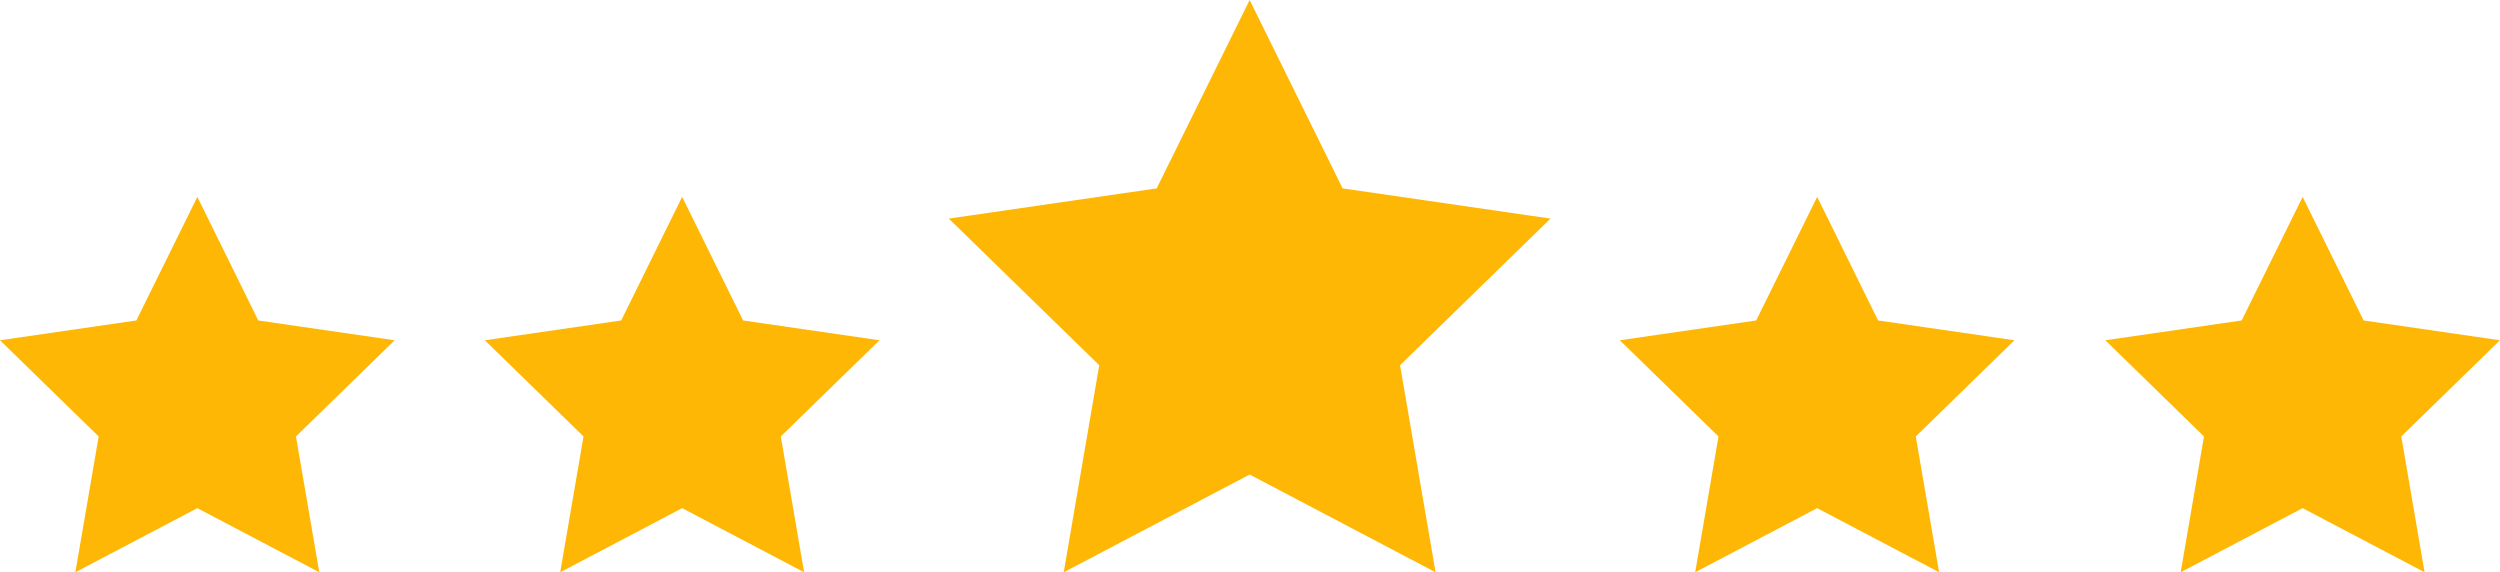
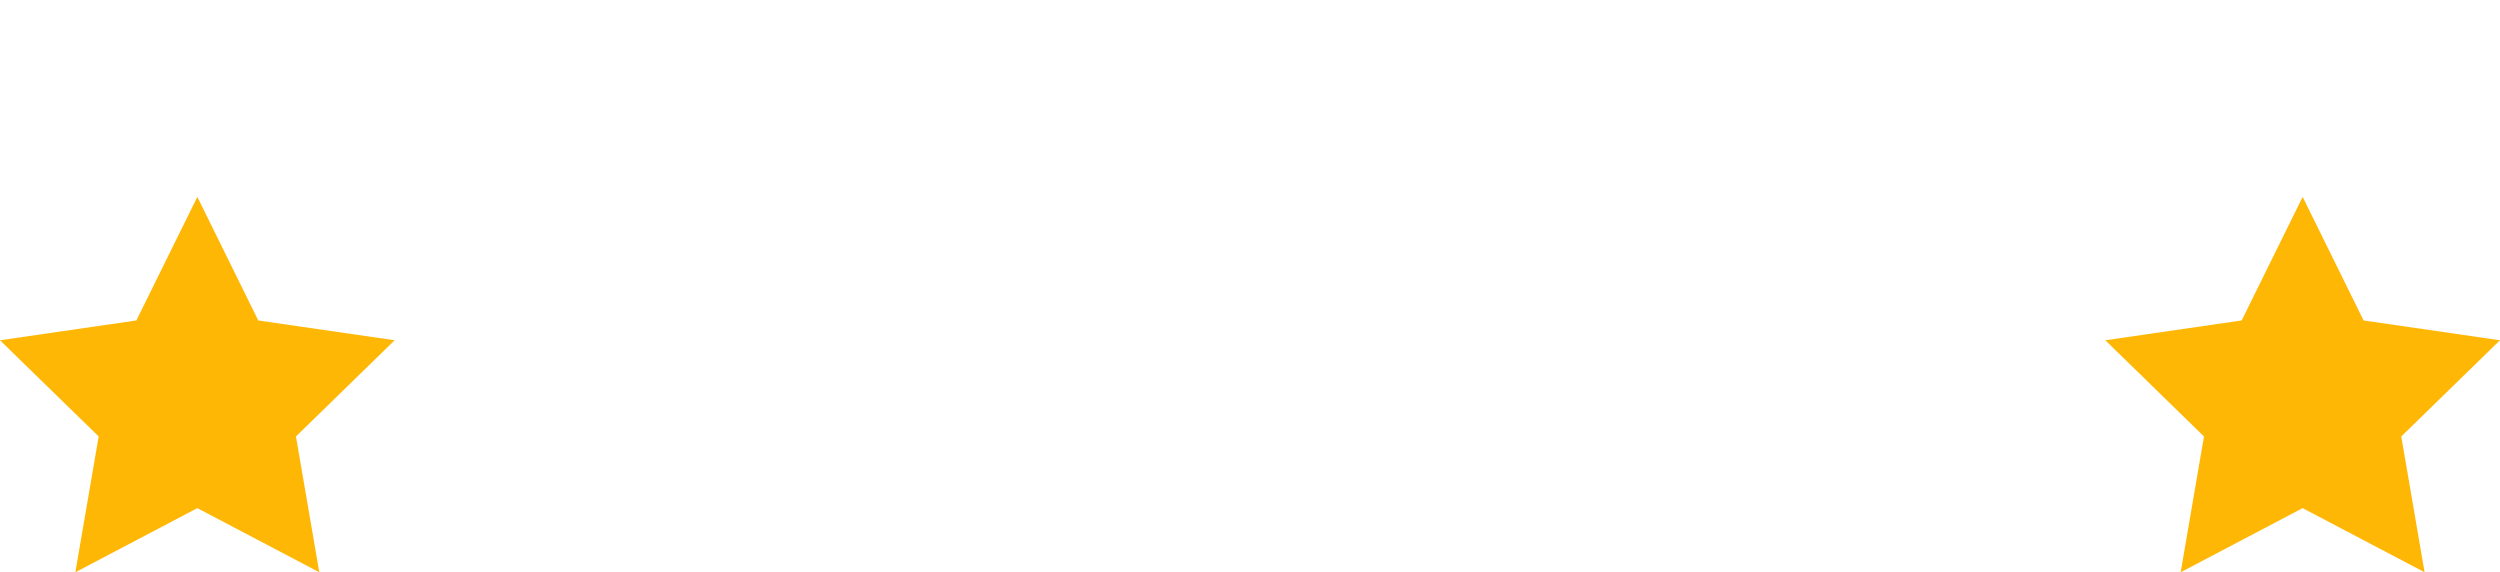
<svg xmlns="http://www.w3.org/2000/svg" width="450.331" height="103.084" viewBox="0 0 450.331 103.084">
  <g id="Groupe_138" data-name="Groupe 138" transform="translate(-2982.208 -8079.606)">
    <line id="Ligne_62" data-name="Ligne 62" x2="19.36" transform="translate(3077.965 8140.598)" fill="#fff" opacity="0.17" />
-     <path id="Tracé_154" data-name="Tracé 154" d="M3207.31,8079.606l16.747,33.933,37.447,5.441-27.1,26.413,6.4,37.3-33.494-17.609-33.494,17.609,6.4-37.3-27.1-26.413,37.448-5.441Z" fill="#ffb705" />
-     <path id="Tracé_155" data-name="Tracé 155" d="M3105.082,8115.072l10.985,22.258,24.563,3.569-17.774,17.326,4.2,24.464-21.97-11.551-21.97,11.551,4.2-24.464-17.774-17.326,24.564-3.569Z" fill="#ffb705" />
-     <path id="Tracé_156" data-name="Tracé 156" d="M3309.538,8115.072l-10.985,22.258-24.563,3.569,17.774,17.326-4.2,24.464,21.97-11.551,21.97,11.551-4.2-24.464,17.774-17.326-24.563-3.569Z" fill="#ffb705" />
+     <path id="Tracé_154" data-name="Tracé 154" d="M3207.31,8079.606Z" fill="#ffb705" />
    <path id="Tracé_157" data-name="Tracé 157" d="M3396.99,8115.072l-10.985,22.258-24.563,3.569,17.774,17.326-4.2,24.464,21.97-11.551,21.97,11.551-4.2-24.464,17.774-17.326-24.563-3.569Z" fill="#ffb705" />
    <path id="Tracé_158" data-name="Tracé 158" d="M3017.757,8115.072l-10.985,22.258-24.564,3.569,17.774,17.326-4.2,24.464,21.97-11.551,21.97,11.551-4.2-24.464,17.774-17.326-24.564-3.569Z" fill="#ffb705" />
  </g>
</svg>